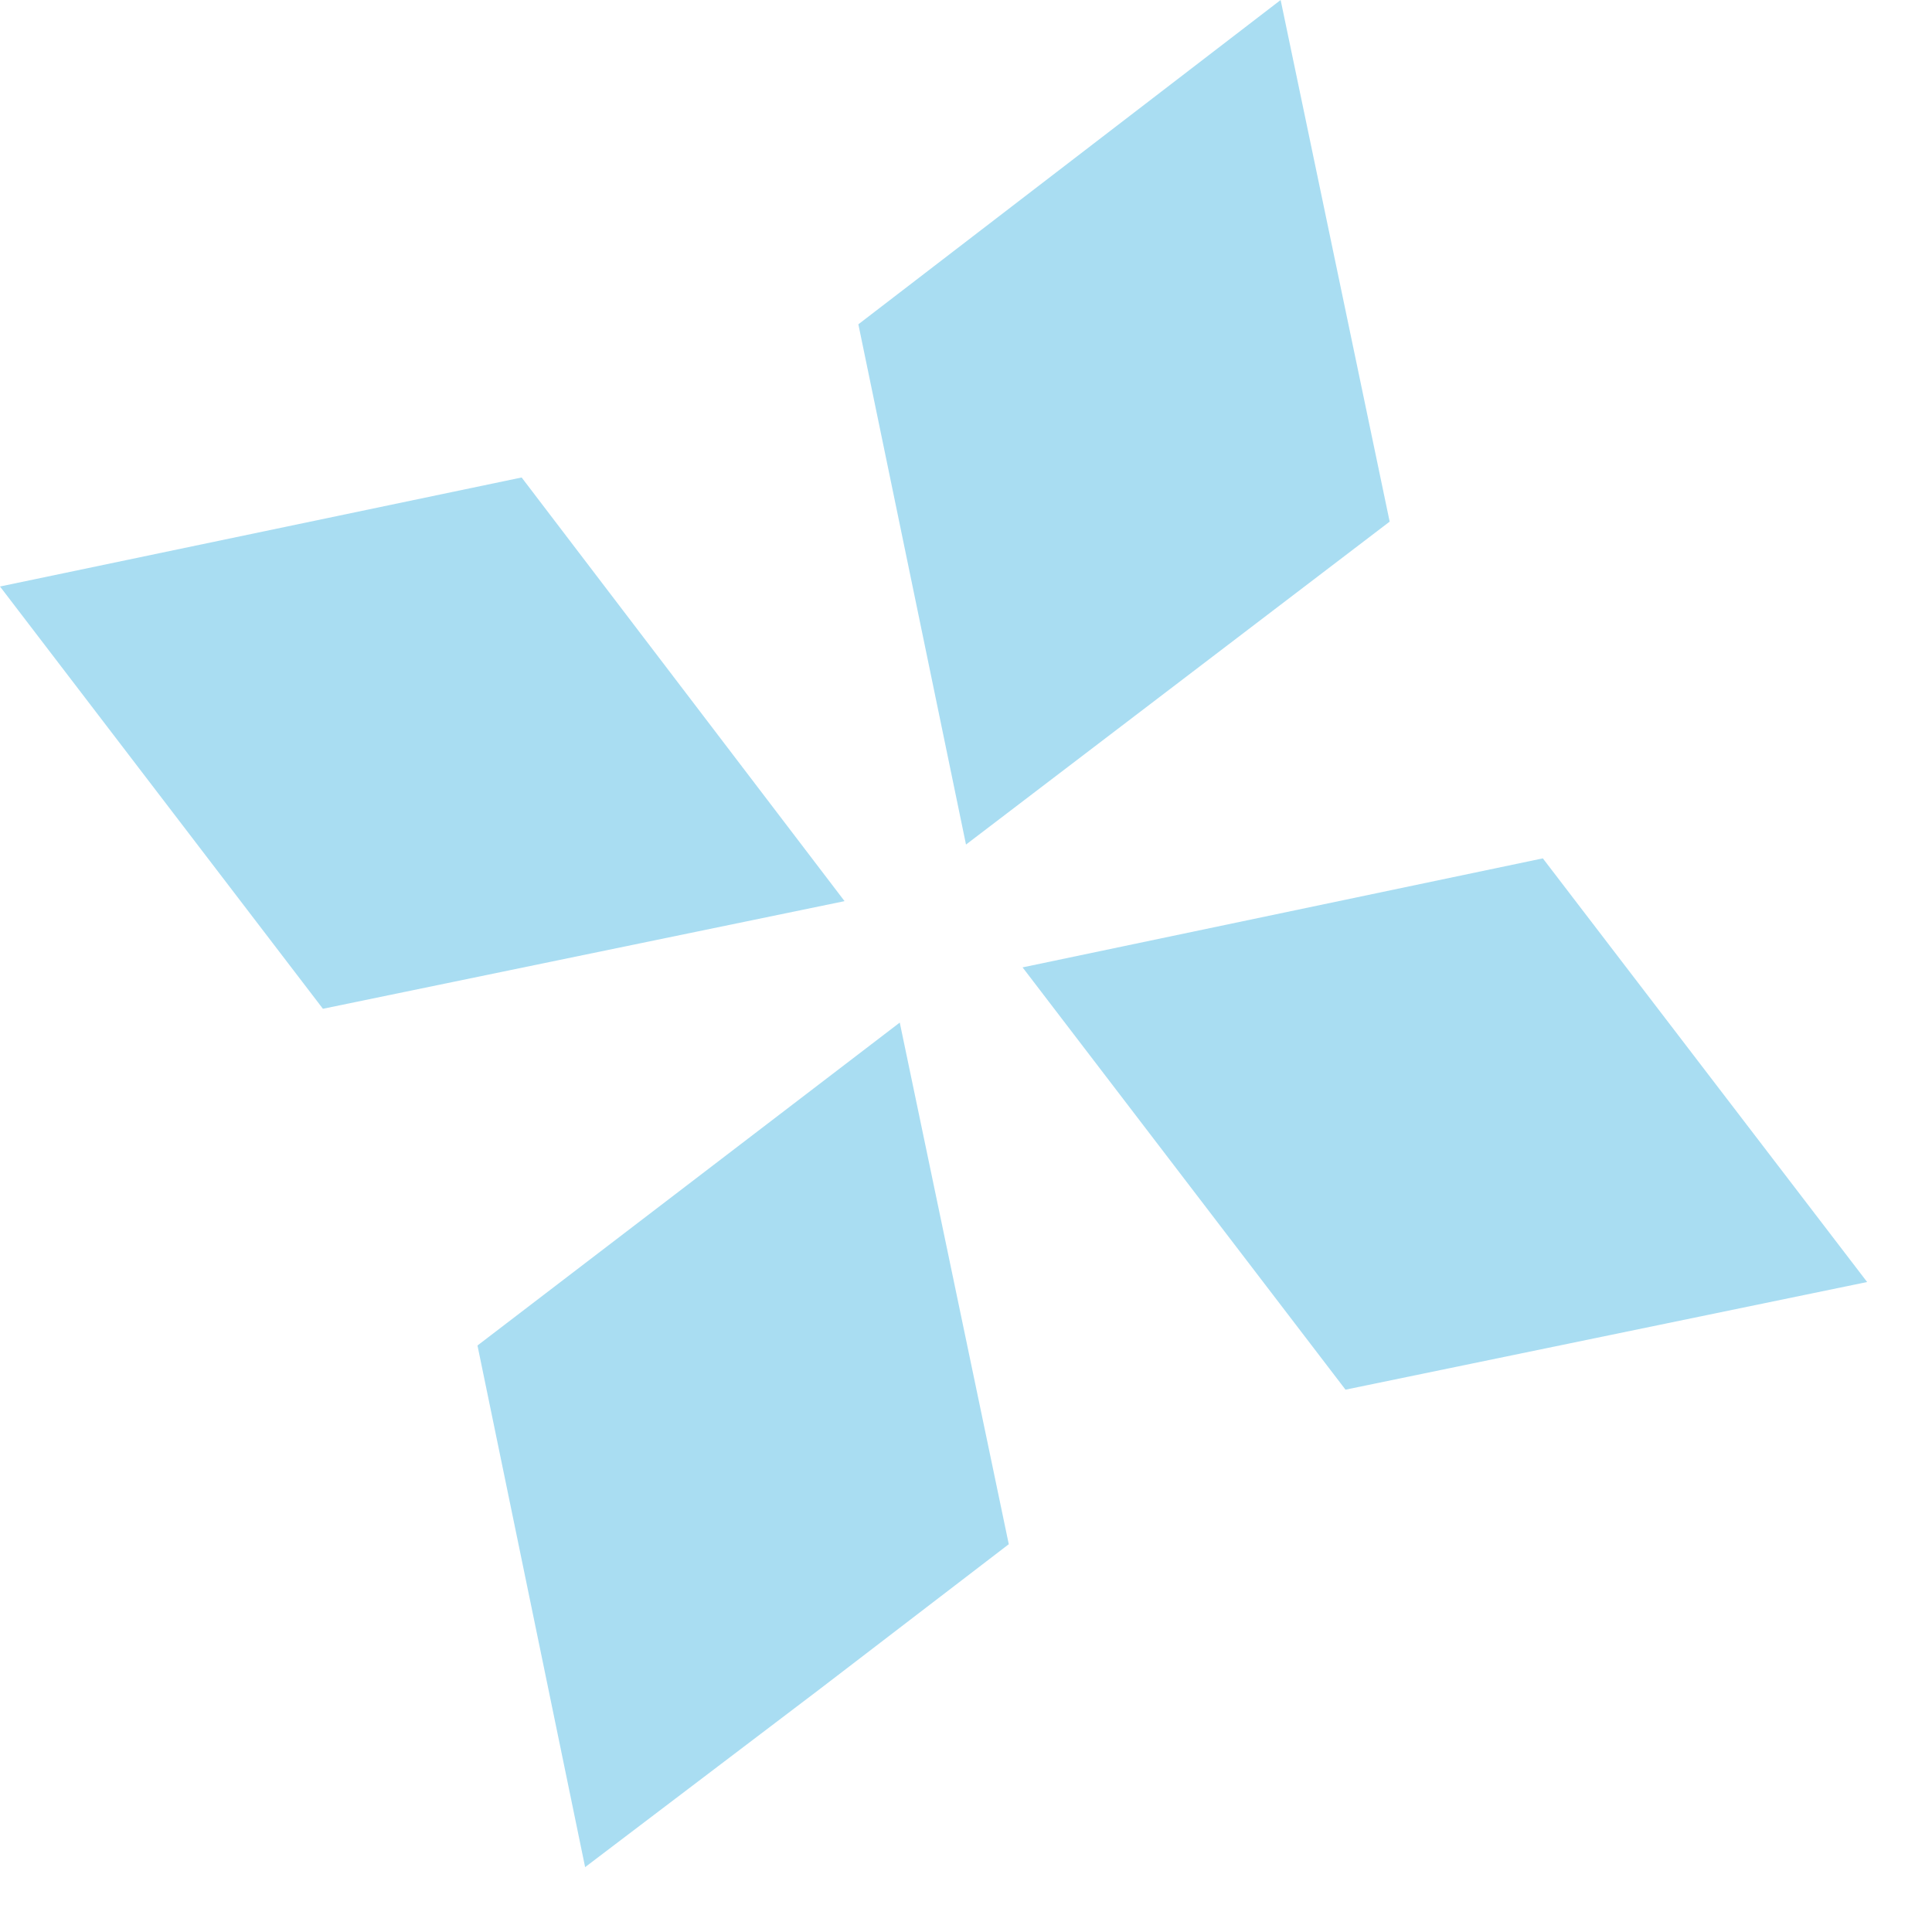
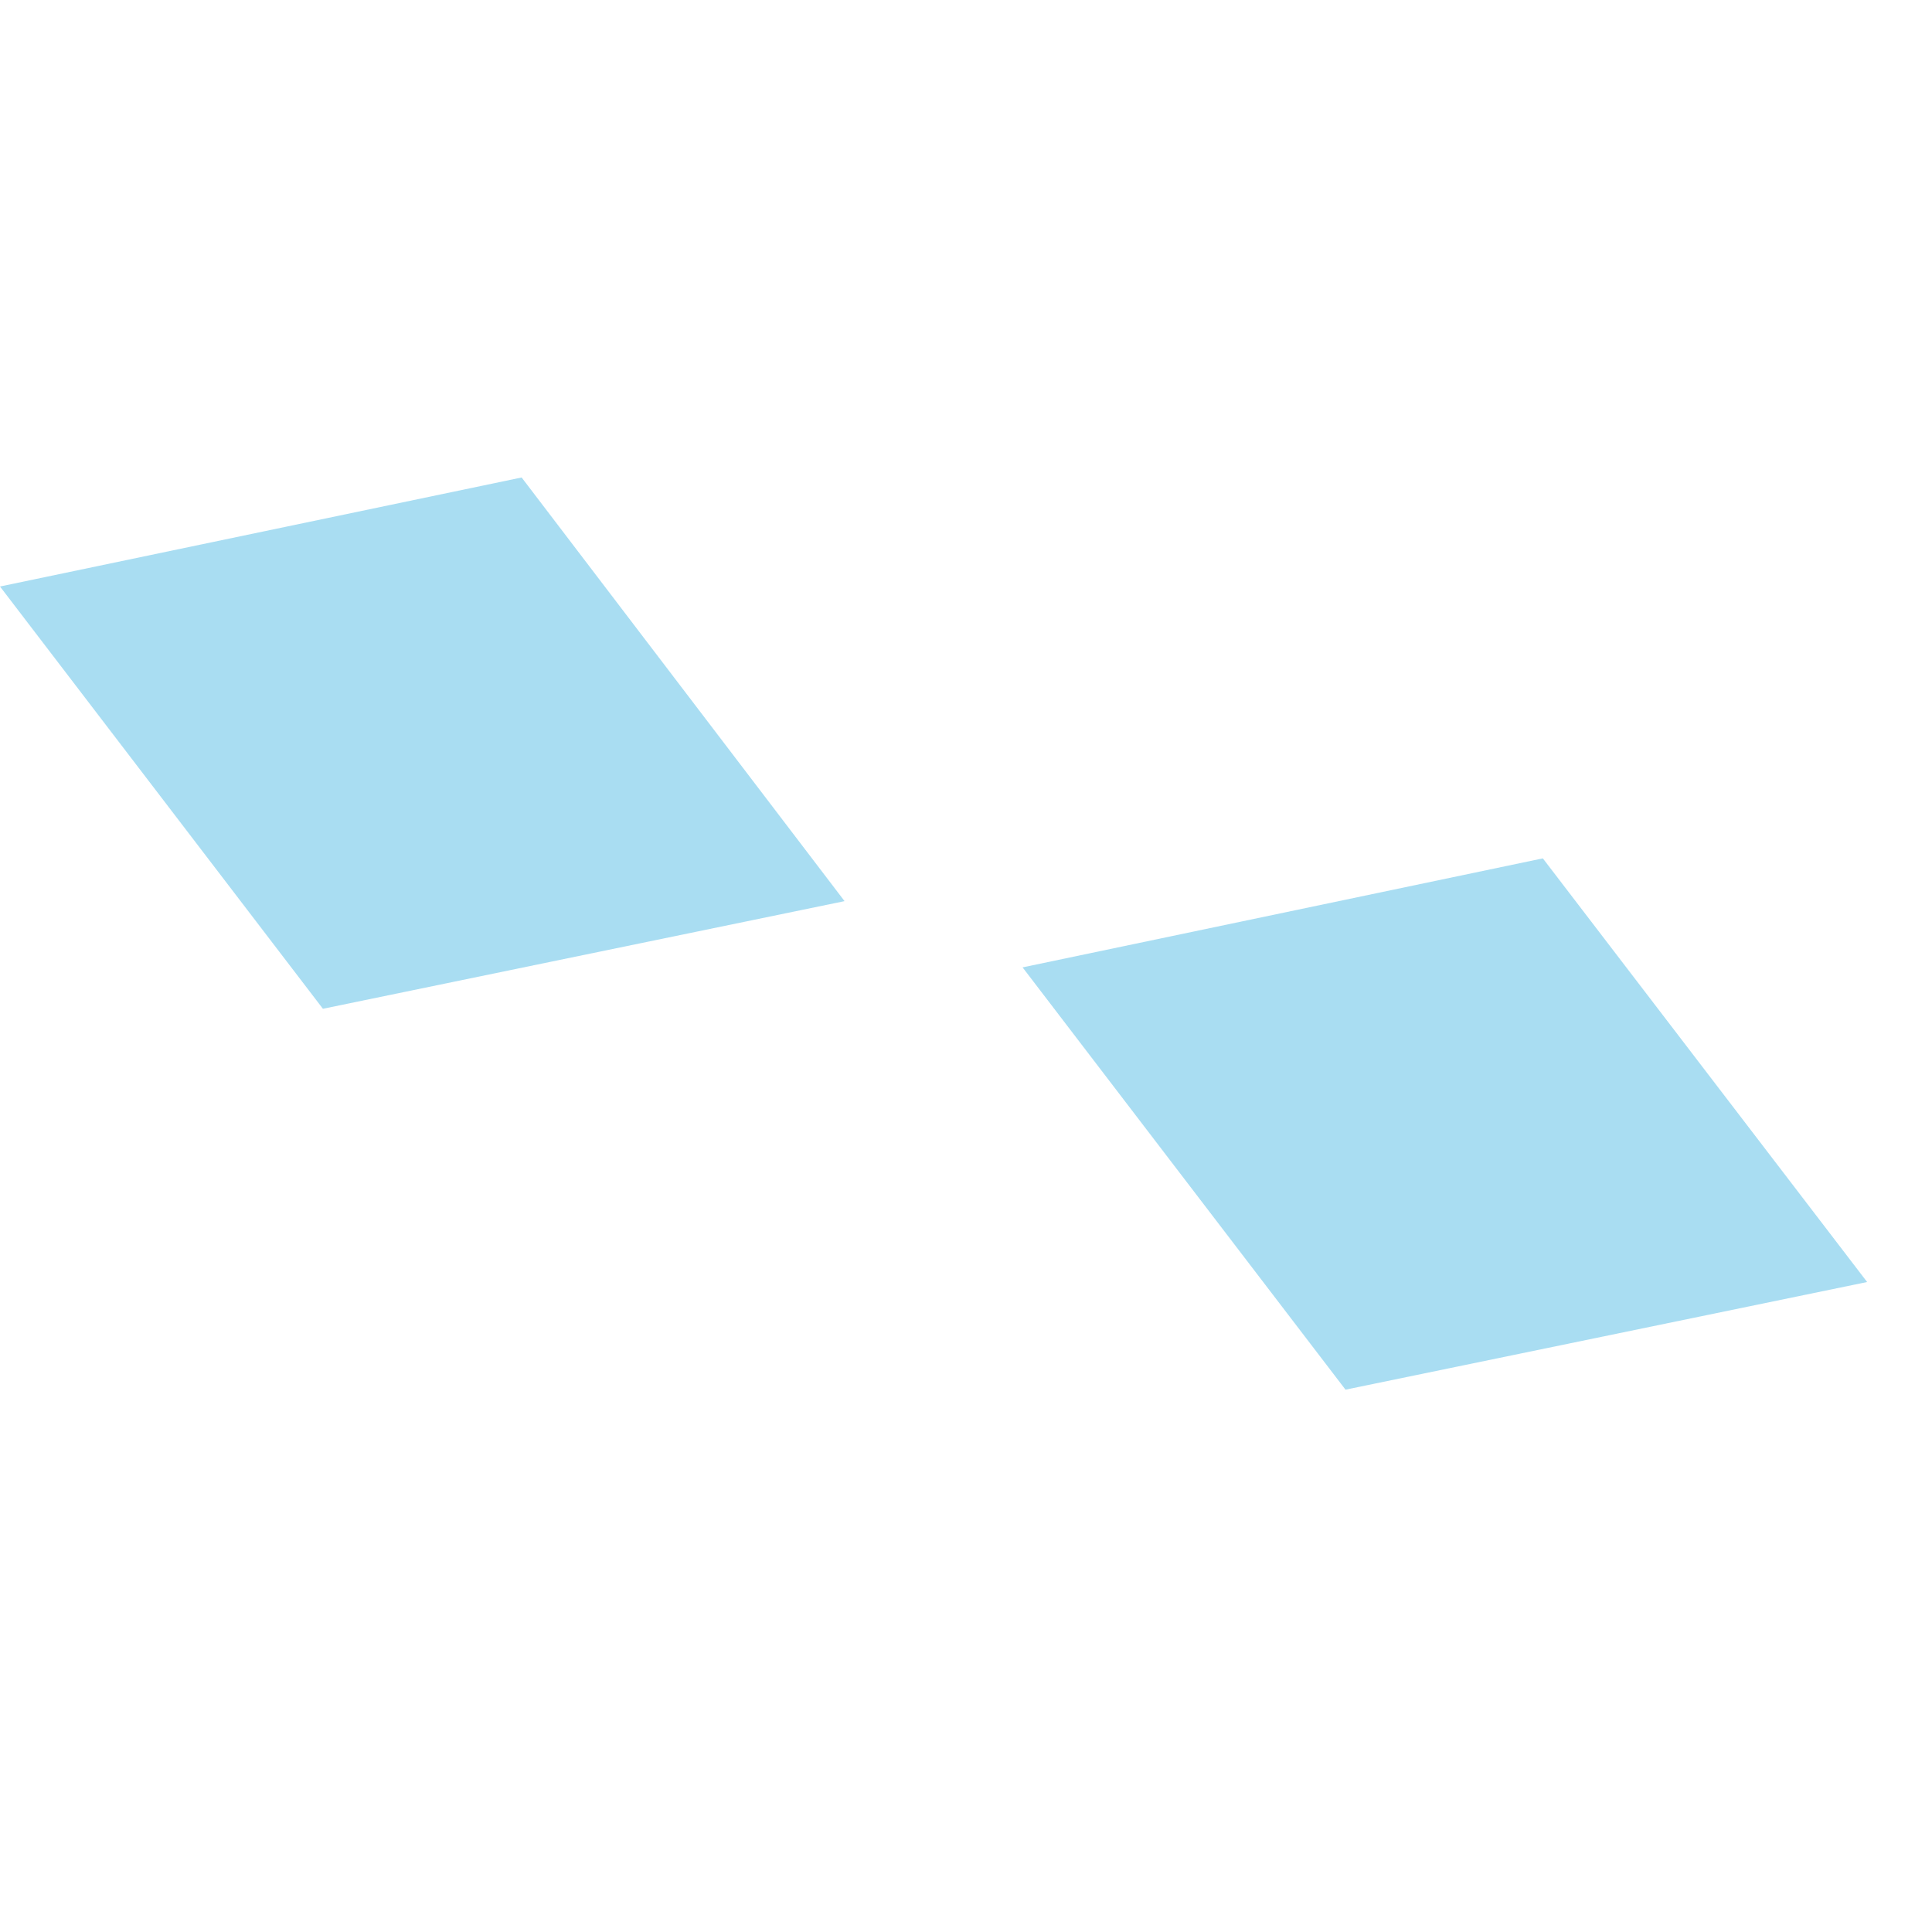
<svg xmlns="http://www.w3.org/2000/svg" width="14" height="14" viewBox="0 0 14 14" fill="none">
  <g opacity="0.6">
    <path d="M9.75 10.07L7.41 7.01L11.18 6.22L13.53 9.29L9.75 10.07Z" fill="#6FC7EA" />
-     <path d="M5.94 12.24L4.24 13.53L3.46 9.75L6.52 7.41L7.31 11.19L5.94 12.24Z" fill="#6FC7EA" />
    <path d="M3.78 3.46L6.12 6.53L2.34 7.31L0 4.25L3.78 3.46Z" fill="#6FC7EA" />
-     <path d="M10.07 3.78L7 6.12L6.22 2.35L9.28 0L10.07 3.78Z" fill="#6FC7EA" />
  </g>
</svg>